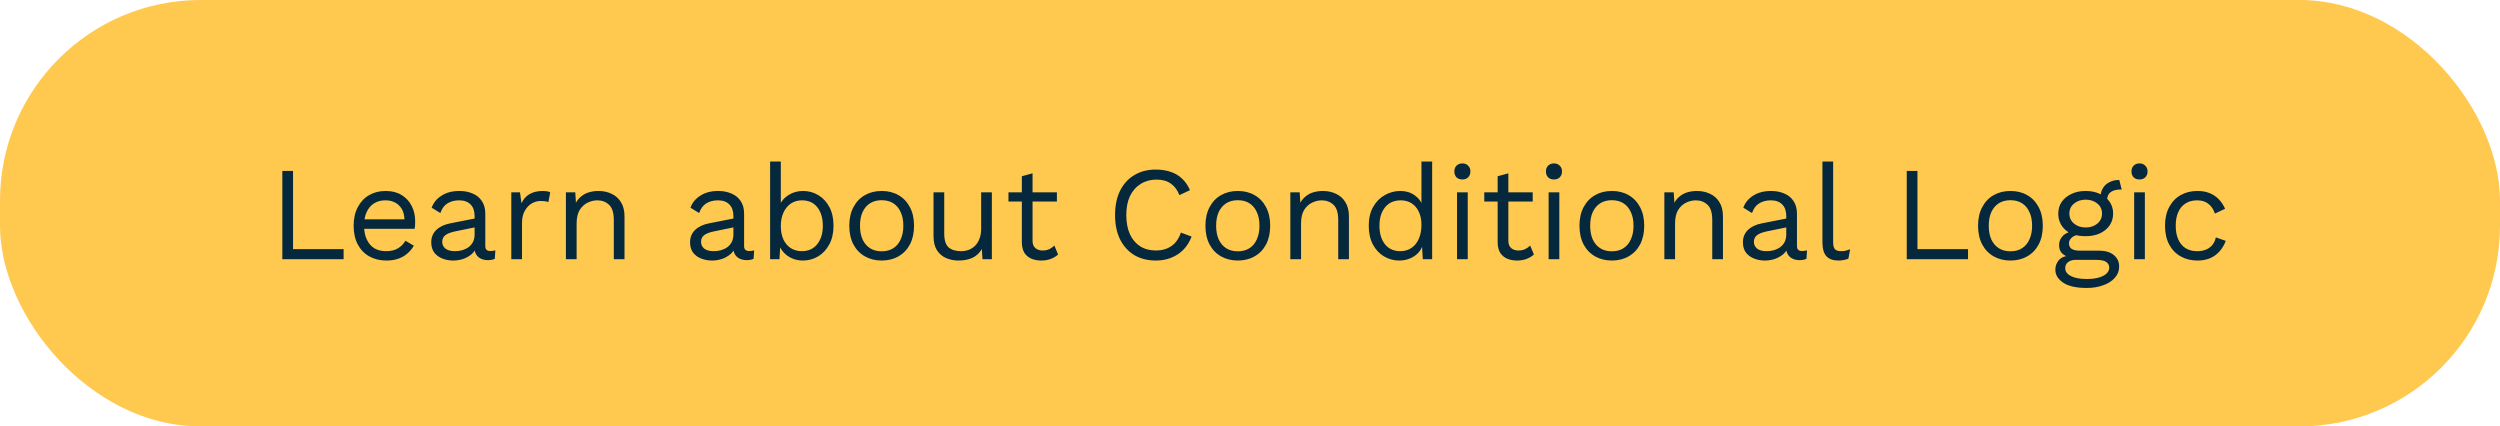
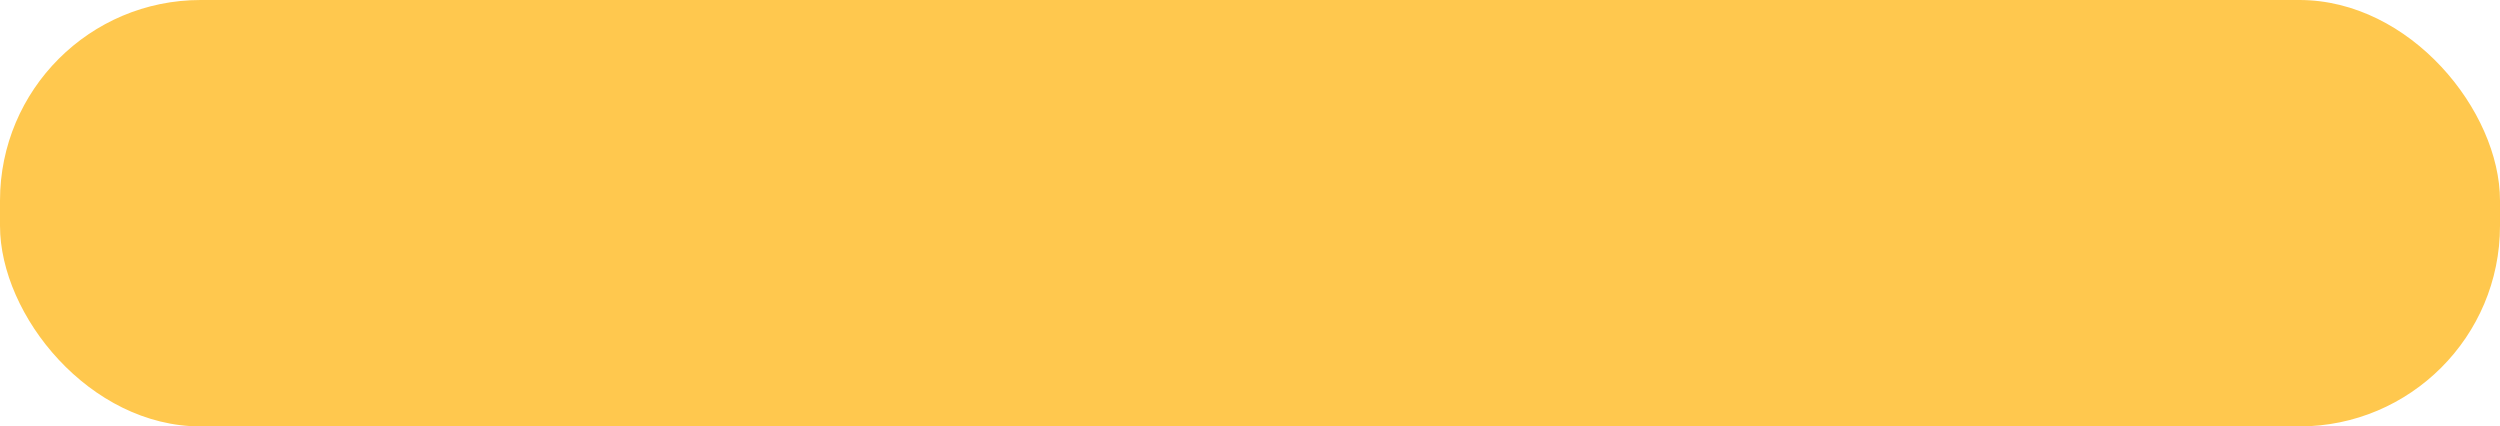
<svg xmlns="http://www.w3.org/2000/svg" width="299" height="51" viewBox="0 0 299 51" fill="none">
  <rect width="299" height="51" rx="24" fill="#FFC84E" />
-   <path d="M35.047 29.8H41.095V31H33.767V20.44H35.047V29.8ZM46.199 31.16C45.442 31.16 44.764 30.995 44.167 30.664C43.581 30.333 43.122 29.859 42.791 29.24C42.461 28.611 42.295 27.864 42.295 27C42.295 26.136 42.461 25.395 42.791 24.776C43.122 24.147 43.575 23.667 44.151 23.336C44.727 23.005 45.383 22.84 46.119 22.84C46.866 22.84 47.501 23 48.023 23.32C48.556 23.64 48.962 24.077 49.239 24.632C49.517 25.176 49.655 25.789 49.655 26.472C49.655 26.653 49.65 26.819 49.639 26.968C49.629 27.117 49.612 27.251 49.591 27.368H43.127V26.232H49.031L48.375 26.36C48.375 25.592 48.162 25 47.735 24.584C47.319 24.168 46.77 23.96 46.087 23.96C45.565 23.96 45.111 24.083 44.727 24.328C44.354 24.563 44.06 24.909 43.847 25.368C43.645 25.816 43.543 26.36 43.543 27C43.543 27.629 43.65 28.173 43.863 28.632C44.077 29.091 44.375 29.443 44.759 29.688C45.154 29.923 45.623 30.04 46.167 30.04C46.754 30.04 47.228 29.928 47.591 29.704C47.965 29.48 48.263 29.176 48.487 28.792L49.495 29.384C49.292 29.747 49.031 30.061 48.711 30.328C48.402 30.595 48.034 30.803 47.607 30.952C47.191 31.091 46.722 31.16 46.199 31.16ZM56.762 25.832C56.762 25.235 56.602 24.776 56.282 24.456C55.962 24.125 55.508 23.96 54.922 23.96C54.367 23.96 53.898 24.083 53.514 24.328C53.13 24.563 52.847 24.947 52.666 25.48L51.626 24.84C51.839 24.243 52.234 23.763 52.81 23.4C53.386 23.027 54.1 22.84 54.954 22.84C55.53 22.84 56.052 22.941 56.522 23.144C56.991 23.336 57.359 23.635 57.626 24.04C57.903 24.435 58.042 24.947 58.042 25.576V29.448C58.042 29.832 58.244 30.024 58.65 30.024C58.852 30.024 59.05 29.997 59.242 29.944L59.178 30.952C58.964 31.059 58.687 31.112 58.346 31.112C58.036 31.112 57.759 31.053 57.514 30.936C57.268 30.819 57.076 30.643 56.938 30.408C56.799 30.163 56.73 29.859 56.73 29.496V29.336L57.05 29.384C56.922 29.8 56.703 30.141 56.394 30.408C56.084 30.664 55.738 30.856 55.354 30.984C54.97 31.101 54.591 31.16 54.218 31.16C53.748 31.16 53.311 31.08 52.906 30.92C52.5 30.76 52.175 30.52 51.93 30.2C51.695 29.869 51.578 29.464 51.578 28.984C51.578 28.387 51.775 27.896 52.17 27.512C52.575 27.117 53.135 26.851 53.85 26.712L57.018 26.088V27.144L54.442 27.672C53.919 27.779 53.53 27.928 53.274 28.12C53.018 28.312 52.89 28.579 52.89 28.92C52.89 29.251 53.018 29.523 53.274 29.736C53.54 29.939 53.914 30.04 54.394 30.04C54.703 30.04 54.996 30.003 55.274 29.928C55.562 29.843 55.818 29.72 56.042 29.56C56.266 29.389 56.442 29.181 56.57 28.936C56.698 28.68 56.762 28.381 56.762 28.04V25.832ZM61.152 31V23H62.192L62.368 24.312C62.592 23.821 62.917 23.453 63.344 23.208C63.781 22.963 64.309 22.84 64.928 22.84C65.067 22.84 65.216 22.851 65.376 22.872C65.547 22.893 65.691 22.936 65.808 23L65.584 24.168C65.467 24.125 65.339 24.093 65.2 24.072C65.061 24.051 64.864 24.04 64.608 24.04C64.277 24.04 63.941 24.136 63.6 24.328C63.269 24.52 62.992 24.813 62.768 25.208C62.544 25.592 62.432 26.083 62.432 26.68V31H61.152ZM67.683 31V23H68.803L68.915 24.792L68.707 24.616C68.878 24.189 69.107 23.848 69.395 23.592C69.683 23.325 70.014 23.133 70.387 23.016C70.771 22.899 71.166 22.84 71.571 22.84C72.147 22.84 72.67 22.952 73.139 23.176C73.609 23.389 73.982 23.72 74.259 24.168C74.547 24.616 74.691 25.187 74.691 25.88V31H73.411V26.328C73.411 25.443 73.219 24.829 72.835 24.488C72.462 24.136 71.998 23.96 71.443 23.96C71.059 23.96 70.675 24.051 70.291 24.232C69.907 24.413 69.587 24.707 69.331 25.112C69.086 25.517 68.963 26.061 68.963 26.744V31H67.683ZM87.715 25.832C87.715 25.235 87.555 24.776 87.235 24.456C86.915 24.125 86.461 23.96 85.875 23.96C85.32 23.96 84.851 24.083 84.467 24.328C84.083 24.563 83.8 24.947 83.619 25.48L82.579 24.84C82.792 24.243 83.187 23.763 83.763 23.4C84.339 23.027 85.053 22.84 85.907 22.84C86.483 22.84 87.005 22.941 87.475 23.144C87.944 23.336 88.312 23.635 88.579 24.04C88.856 24.435 88.995 24.947 88.995 25.576V29.448C88.995 29.832 89.197 30.024 89.603 30.024C89.805 30.024 90.003 29.997 90.195 29.944L90.131 30.952C89.917 31.059 89.64 31.112 89.299 31.112C88.989 31.112 88.712 31.053 88.467 30.936C88.221 30.819 88.029 30.643 87.891 30.408C87.752 30.163 87.683 29.859 87.683 29.496V29.336L88.003 29.384C87.875 29.8 87.656 30.141 87.347 30.408C87.037 30.664 86.691 30.856 86.307 30.984C85.923 31.101 85.544 31.16 85.171 31.16C84.701 31.16 84.264 31.08 83.859 30.92C83.453 30.76 83.128 30.52 82.883 30.2C82.648 29.869 82.531 29.464 82.531 28.984C82.531 28.387 82.728 27.896 83.123 27.512C83.528 27.117 84.088 26.851 84.803 26.712L87.971 26.088V27.144L85.395 27.672C84.872 27.779 84.483 27.928 84.227 28.12C83.971 28.312 83.843 28.579 83.843 28.92C83.843 29.251 83.971 29.523 84.227 29.736C84.493 29.939 84.867 30.04 85.347 30.04C85.656 30.04 85.949 30.003 86.227 29.928C86.515 29.843 86.771 29.72 86.995 29.56C87.219 29.389 87.395 29.181 87.523 28.936C87.651 28.68 87.715 28.381 87.715 28.04V25.832ZM96.025 31.16C95.577 31.16 95.161 31.08 94.777 30.92C94.393 30.76 94.062 30.536 93.785 30.248C93.508 29.96 93.3 29.635 93.161 29.272L93.337 29.048L93.225 31H92.105V19.32H93.385V24.808L93.225 24.568C93.439 24.067 93.796 23.656 94.297 23.336C94.809 23.005 95.391 22.84 96.041 22.84C96.703 22.84 97.311 23.005 97.865 23.336C98.42 23.667 98.862 24.141 99.193 24.76C99.524 25.379 99.689 26.125 99.689 27C99.689 27.864 99.519 28.611 99.177 29.24C98.847 29.859 98.404 30.333 97.849 30.664C97.294 30.995 96.686 31.16 96.025 31.16ZM95.897 30.04C96.686 30.04 97.3 29.763 97.737 29.208C98.185 28.653 98.409 27.917 98.409 27C98.409 26.083 98.191 25.347 97.753 24.792C97.316 24.237 96.703 23.96 95.913 23.96C95.412 23.96 94.969 24.088 94.585 24.344C94.212 24.6 93.918 24.957 93.705 25.416C93.492 25.875 93.385 26.413 93.385 27.032C93.385 27.64 93.487 28.173 93.689 28.632C93.903 29.08 94.196 29.427 94.569 29.672C94.953 29.917 95.396 30.04 95.897 30.04ZM105.448 22.84C106.206 22.84 106.872 23.005 107.448 23.336C108.035 23.667 108.494 24.147 108.824 24.776C109.155 25.395 109.32 26.136 109.32 27C109.32 27.864 109.155 28.611 108.824 29.24C108.494 29.859 108.035 30.333 107.448 30.664C106.872 30.995 106.206 31.16 105.448 31.16C104.702 31.16 104.035 30.995 103.448 30.664C102.862 30.333 102.403 29.859 102.072 29.24C101.742 28.611 101.576 27.864 101.576 27C101.576 26.136 101.742 25.395 102.072 24.776C102.403 24.147 102.862 23.667 103.448 23.336C104.035 23.005 104.702 22.84 105.448 22.84ZM105.448 23.944C104.904 23.944 104.44 24.067 104.056 24.312C103.672 24.557 103.374 24.909 103.16 25.368C102.958 25.816 102.856 26.36 102.856 27C102.856 27.629 102.958 28.173 103.16 28.632C103.374 29.091 103.672 29.443 104.056 29.688C104.44 29.933 104.904 30.056 105.448 30.056C105.992 30.056 106.456 29.933 106.84 29.688C107.224 29.443 107.518 29.091 107.72 28.632C107.934 28.173 108.04 27.629 108.04 27C108.04 26.36 107.934 25.816 107.72 25.368C107.518 24.909 107.224 24.557 106.84 24.312C106.456 24.067 105.992 23.944 105.448 23.944ZM114.626 31.16C114.114 31.16 113.629 31.064 113.17 30.872C112.722 30.68 112.354 30.371 112.066 29.944C111.789 29.507 111.65 28.941 111.65 28.248V23H112.93V27.912C112.93 28.723 113.106 29.283 113.458 29.592C113.81 29.891 114.306 30.04 114.946 30.04C115.245 30.04 115.538 29.992 115.826 29.896C116.114 29.789 116.37 29.629 116.594 29.416C116.829 29.192 117.01 28.909 117.138 28.568C117.277 28.227 117.346 27.821 117.346 27.352V23H118.626V31H117.506L117.426 29.784C117.149 30.264 116.77 30.616 116.29 30.84C115.821 31.053 115.266 31.16 114.626 31.16ZM123.493 20.728V28.792C123.493 29.187 123.605 29.48 123.829 29.672C124.053 29.864 124.341 29.96 124.693 29.96C125.003 29.96 125.269 29.907 125.493 29.8C125.717 29.693 125.92 29.549 126.101 29.368L126.549 30.44C126.304 30.664 126.011 30.84 125.669 30.968C125.339 31.096 124.955 31.16 124.517 31.16C124.112 31.16 123.733 31.091 123.381 30.952C123.029 30.803 122.747 30.573 122.533 30.264C122.331 29.944 122.224 29.528 122.213 29.016V21.08L123.493 20.728ZM126.405 23V24.104H120.613V23H126.405ZM142.513 28.296C142.289 28.893 141.969 29.411 141.553 29.848C141.137 30.275 140.647 30.6 140.081 30.824C139.527 31.048 138.919 31.16 138.257 31.16C137.255 31.16 136.385 30.941 135.649 30.504C134.924 30.056 134.359 29.427 133.953 28.616C133.559 27.805 133.361 26.84 133.361 25.72C133.361 24.6 133.559 23.635 133.953 22.824C134.359 22.013 134.924 21.389 135.649 20.952C136.385 20.504 137.244 20.28 138.225 20.28C138.908 20.28 139.516 20.376 140.049 20.568C140.583 20.749 141.036 21.027 141.409 21.4C141.793 21.763 142.097 22.211 142.321 22.744L141.057 23.336C140.823 22.728 140.481 22.269 140.033 21.96C139.596 21.64 139.025 21.48 138.321 21.48C137.607 21.48 136.977 21.651 136.433 21.992C135.889 22.323 135.463 22.803 135.153 23.432C134.855 24.061 134.705 24.824 134.705 25.72C134.705 26.605 134.849 27.368 135.137 28.008C135.425 28.637 135.836 29.123 136.369 29.464C136.903 29.795 137.532 29.96 138.257 29.96C138.961 29.96 139.575 29.784 140.097 29.432C140.62 29.069 140.999 28.531 141.233 27.816L142.513 28.296ZM148.042 22.84C148.8 22.84 149.466 23.005 150.042 23.336C150.629 23.667 151.088 24.147 151.418 24.776C151.749 25.395 151.914 26.136 151.914 27C151.914 27.864 151.749 28.611 151.418 29.24C151.088 29.859 150.629 30.333 150.042 30.664C149.466 30.995 148.8 31.16 148.042 31.16C147.296 31.16 146.629 30.995 146.042 30.664C145.456 30.333 144.997 29.859 144.666 29.24C144.336 28.611 144.17 27.864 144.17 27C144.17 26.136 144.336 25.395 144.666 24.776C144.997 24.147 145.456 23.667 146.042 23.336C146.629 23.005 147.296 22.84 148.042 22.84ZM148.042 23.944C147.498 23.944 147.034 24.067 146.65 24.312C146.266 24.557 145.968 24.909 145.754 25.368C145.552 25.816 145.45 26.36 145.45 27C145.45 27.629 145.552 28.173 145.754 28.632C145.968 29.091 146.266 29.443 146.65 29.688C147.034 29.933 147.498 30.056 148.042 30.056C148.586 30.056 149.05 29.933 149.434 29.688C149.818 29.443 150.112 29.091 150.314 28.632C150.528 28.173 150.634 27.629 150.634 27C150.634 26.36 150.528 25.816 150.314 25.368C150.112 24.909 149.818 24.557 149.434 24.312C149.05 24.067 148.586 23.944 148.042 23.944ZM154.324 31V23H155.444L155.556 24.792L155.348 24.616C155.519 24.189 155.748 23.848 156.036 23.592C156.324 23.325 156.655 23.133 157.028 23.016C157.412 22.899 157.807 22.84 158.212 22.84C158.788 22.84 159.311 22.952 159.78 23.176C160.249 23.389 160.623 23.72 160.9 24.168C161.188 24.616 161.332 25.187 161.332 25.88V31H160.052V26.328C160.052 25.443 159.86 24.829 159.476 24.488C159.103 24.136 158.639 23.96 158.084 23.96C157.7 23.96 157.316 24.051 156.932 24.232C156.548 24.413 156.228 24.707 155.972 25.112C155.727 25.517 155.604 26.061 155.604 26.744V31H154.324ZM167.35 31.16C166.689 31.16 166.081 30.995 165.526 30.664C164.972 30.333 164.529 29.859 164.198 29.24C163.868 28.611 163.702 27.864 163.702 27C163.702 26.115 163.878 25.363 164.23 24.744C164.582 24.125 165.046 23.656 165.622 23.336C166.198 23.005 166.817 22.84 167.478 22.84C168.14 22.84 168.71 23.011 169.19 23.352C169.681 23.693 170.006 24.147 170.166 24.712L170.006 24.824V19.32H171.286V31H170.166L170.054 29.064L170.23 28.968C170.156 29.437 169.974 29.837 169.686 30.168C169.409 30.488 169.062 30.733 168.646 30.904C168.241 31.075 167.809 31.16 167.35 31.16ZM167.478 30.04C167.99 30.04 168.433 29.912 168.806 29.656C169.19 29.4 169.484 29.037 169.686 28.568C169.9 28.088 170.006 27.528 170.006 26.888C170.006 26.28 169.9 25.757 169.686 25.32C169.484 24.883 169.196 24.547 168.822 24.312C168.46 24.077 168.033 23.96 167.542 23.96C166.732 23.96 166.102 24.237 165.654 24.792C165.206 25.347 164.982 26.083 164.982 27C164.982 27.917 165.201 28.653 165.638 29.208C166.076 29.763 166.689 30.04 167.478 30.04ZM174.901 21.464C174.613 21.464 174.379 21.379 174.197 21.208C174.027 21.027 173.941 20.792 173.941 20.504C173.941 20.216 174.027 19.987 174.197 19.816C174.379 19.635 174.613 19.544 174.901 19.544C175.189 19.544 175.419 19.635 175.589 19.816C175.771 19.987 175.861 20.216 175.861 20.504C175.861 20.792 175.771 21.027 175.589 21.208C175.419 21.379 175.189 21.464 174.901 21.464ZM175.541 23V31H174.261V23H175.541ZM180.399 20.728V28.792C180.399 29.187 180.511 29.48 180.735 29.672C180.959 29.864 181.247 29.96 181.599 29.96C181.909 29.96 182.175 29.907 182.399 29.8C182.623 29.693 182.826 29.549 183.007 29.368L183.455 30.44C183.21 30.664 182.917 30.84 182.575 30.968C182.245 31.096 181.861 31.16 181.423 31.16C181.018 31.16 180.639 31.091 180.287 30.952C179.935 30.803 179.653 30.573 179.439 30.264C179.237 29.944 179.13 29.528 179.119 29.016V21.08L180.399 20.728ZM183.311 23V24.104H177.519V23H183.311ZM185.855 21.464C185.567 21.464 185.332 21.379 185.151 21.208C184.98 21.027 184.895 20.792 184.895 20.504C184.895 20.216 184.98 19.987 185.151 19.816C185.332 19.635 185.567 19.544 185.855 19.544C186.143 19.544 186.372 19.635 186.543 19.816C186.724 19.987 186.815 20.216 186.815 20.504C186.815 20.792 186.724 21.027 186.543 21.208C186.372 21.379 186.143 21.464 185.855 21.464ZM186.495 23V31H185.215V23H186.495ZM192.777 22.84C193.534 22.84 194.201 23.005 194.777 23.336C195.363 23.667 195.822 24.147 196.153 24.776C196.483 25.395 196.649 26.136 196.649 27C196.649 27.864 196.483 28.611 196.153 29.24C195.822 29.859 195.363 30.333 194.777 30.664C194.201 30.995 193.534 31.16 192.777 31.16C192.03 31.16 191.363 30.995 190.777 30.664C190.19 30.333 189.731 29.859 189.401 29.24C189.07 28.611 188.905 27.864 188.905 27C188.905 26.136 189.07 25.395 189.401 24.776C189.731 24.147 190.19 23.667 190.777 23.336C191.363 23.005 192.03 22.84 192.777 22.84ZM192.777 23.944C192.233 23.944 191.769 24.067 191.385 24.312C191.001 24.557 190.702 24.909 190.489 25.368C190.286 25.816 190.185 26.36 190.185 27C190.185 27.629 190.286 28.173 190.489 28.632C190.702 29.091 191.001 29.443 191.385 29.688C191.769 29.933 192.233 30.056 192.777 30.056C193.321 30.056 193.785 29.933 194.169 29.688C194.553 29.443 194.846 29.091 195.049 28.632C195.262 28.173 195.369 27.629 195.369 27C195.369 26.36 195.262 25.816 195.049 25.368C194.846 24.909 194.553 24.557 194.169 24.312C193.785 24.067 193.321 23.944 192.777 23.944ZM199.058 31V23H200.178L200.29 24.792L200.082 24.616C200.253 24.189 200.482 23.848 200.77 23.592C201.058 23.325 201.389 23.133 201.762 23.016C202.146 22.899 202.541 22.84 202.946 22.84C203.522 22.84 204.045 22.952 204.514 23.176C204.984 23.389 205.357 23.72 205.634 24.168C205.922 24.616 206.066 25.187 206.066 25.88V31H204.786V26.328C204.786 25.443 204.594 24.829 204.21 24.488C203.837 24.136 203.373 23.96 202.818 23.96C202.434 23.96 202.05 24.051 201.666 24.232C201.282 24.413 200.962 24.707 200.706 25.112C200.461 25.517 200.338 26.061 200.338 26.744V31H199.058ZM213.637 25.832C213.637 25.235 213.477 24.776 213.157 24.456C212.837 24.125 212.383 23.96 211.797 23.96C211.242 23.96 210.773 24.083 210.389 24.328C210.005 24.563 209.722 24.947 209.541 25.48L208.501 24.84C208.714 24.243 209.109 23.763 209.685 23.4C210.261 23.027 210.975 22.84 211.829 22.84C212.405 22.84 212.927 22.941 213.397 23.144C213.866 23.336 214.234 23.635 214.501 24.04C214.778 24.435 214.917 24.947 214.917 25.576V29.448C214.917 29.832 215.119 30.024 215.525 30.024C215.727 30.024 215.925 29.997 216.117 29.944L216.053 30.952C215.839 31.059 215.562 31.112 215.221 31.112C214.911 31.112 214.634 31.053 214.389 30.936C214.143 30.819 213.951 30.643 213.813 30.408C213.674 30.163 213.605 29.859 213.605 29.496V29.336L213.925 29.384C213.797 29.8 213.578 30.141 213.269 30.408C212.959 30.664 212.613 30.856 212.229 30.984C211.845 31.101 211.466 31.16 211.093 31.16C210.623 31.16 210.186 31.08 209.781 30.92C209.375 30.76 209.05 30.52 208.805 30.2C208.57 29.869 208.453 29.464 208.453 28.984C208.453 28.387 208.65 27.896 209.045 27.512C209.45 27.117 210.01 26.851 210.725 26.712L213.893 26.088V27.144L211.317 27.672C210.794 27.779 210.405 27.928 210.149 28.12C209.893 28.312 209.765 28.579 209.765 28.92C209.765 29.251 209.893 29.523 210.149 29.736C210.415 29.939 210.789 30.04 211.269 30.04C211.578 30.04 211.871 30.003 212.149 29.928C212.437 29.843 212.693 29.72 212.917 29.56C213.141 29.389 213.317 29.181 213.445 28.936C213.573 28.68 213.637 28.381 213.637 28.04V25.832ZM219.243 19.32V28.968C219.243 29.373 219.318 29.656 219.467 29.816C219.616 29.965 219.856 30.04 220.187 30.04C220.4 30.04 220.576 30.024 220.715 29.992C220.854 29.96 221.04 29.901 221.275 29.816L221.067 30.936C220.896 31.011 220.71 31.064 220.507 31.096C220.304 31.139 220.096 31.16 219.883 31.16C219.232 31.16 218.747 30.984 218.427 30.632C218.118 30.28 217.963 29.741 217.963 29.016V19.32H219.243ZM229.328 29.8H235.376V31H228.048V20.44H229.328V29.8ZM240.448 22.84C241.206 22.84 241.872 23.005 242.448 23.336C243.035 23.667 243.494 24.147 243.824 24.776C244.155 25.395 244.32 26.136 244.32 27C244.32 27.864 244.155 28.611 243.824 29.24C243.494 29.859 243.035 30.333 242.448 30.664C241.872 30.995 241.206 31.16 240.448 31.16C239.702 31.16 239.035 30.995 238.448 30.664C237.862 30.333 237.403 29.859 237.072 29.24C236.742 28.611 236.576 27.864 236.576 27C236.576 26.136 236.742 25.395 237.072 24.776C237.403 24.147 237.862 23.667 238.448 23.336C239.035 23.005 239.702 22.84 240.448 22.84ZM240.448 23.944C239.904 23.944 239.44 24.067 239.056 24.312C238.672 24.557 238.374 24.909 238.16 25.368C237.958 25.816 237.856 26.36 237.856 27C237.856 27.629 237.958 28.173 238.16 28.632C238.374 29.091 238.672 29.443 239.056 29.688C239.44 29.933 239.904 30.056 240.448 30.056C240.992 30.056 241.456 29.933 241.84 29.688C242.224 29.443 242.518 29.091 242.72 28.632C242.934 28.173 243.04 27.629 243.04 27C243.04 26.36 242.934 25.816 242.72 25.368C242.518 24.909 242.224 24.557 241.84 24.312C241.456 24.067 240.992 23.944 240.448 23.944ZM253.466 21.528L253.754 22.664C253.744 22.664 253.728 22.664 253.706 22.664C253.685 22.664 253.664 22.664 253.642 22.664C253.12 22.664 252.714 22.771 252.426 22.984C252.149 23.187 252.01 23.517 252.01 23.976L251.226 23.576C251.226 23.16 251.322 22.797 251.514 22.488C251.706 22.179 251.968 21.944 252.298 21.784C252.629 21.613 252.992 21.528 253.386 21.528C253.397 21.528 253.408 21.528 253.418 21.528C253.44 21.528 253.456 21.528 253.466 21.528ZM251.034 29.976C251.792 29.976 252.384 30.152 252.81 30.504C253.237 30.845 253.45 31.304 253.45 31.88C253.45 32.403 253.274 32.856 252.922 33.24C252.581 33.624 252.117 33.917 251.53 34.12C250.954 34.333 250.304 34.44 249.578 34.44C248.32 34.44 247.376 34.227 246.746 33.8C246.128 33.373 245.818 32.861 245.818 32.264C245.818 31.837 245.957 31.453 246.234 31.112C246.522 30.781 247.002 30.595 247.674 30.552L247.562 30.792C247.2 30.696 246.89 30.536 246.634 30.312C246.389 30.077 246.266 29.741 246.266 29.304C246.266 28.867 246.426 28.493 246.746 28.184C247.077 27.864 247.562 27.667 248.202 27.592L249.05 28.024H248.89C248.368 28.077 247.994 28.211 247.77 28.424C247.557 28.627 247.45 28.851 247.45 29.096C247.45 29.395 247.557 29.619 247.77 29.768C247.994 29.907 248.304 29.976 248.698 29.976H251.034ZM249.562 33.368C250.181 33.368 250.688 33.304 251.082 33.176C251.488 33.048 251.786 32.883 251.978 32.68C252.17 32.477 252.266 32.259 252.266 32.024C252.266 31.736 252.149 31.507 251.914 31.336C251.69 31.165 251.28 31.08 250.682 31.08H248.218C247.877 31.08 247.589 31.165 247.354 31.336C247.12 31.517 247.002 31.763 247.002 32.072C247.002 32.467 247.226 32.781 247.674 33.016C248.133 33.251 248.762 33.368 249.562 33.368ZM249.45 22.84C250.09 22.84 250.656 22.957 251.146 23.192C251.648 23.416 252.037 23.731 252.314 24.136C252.592 24.541 252.73 25.011 252.73 25.544C252.73 26.067 252.592 26.536 252.314 26.952C252.037 27.357 251.648 27.677 251.146 27.912C250.656 28.136 250.09 28.248 249.45 28.248C248.394 28.248 247.584 27.997 247.018 27.496C246.453 26.984 246.17 26.333 246.17 25.544C246.17 25.011 246.309 24.541 246.586 24.136C246.874 23.731 247.264 23.416 247.754 23.192C248.245 22.957 248.81 22.84 249.45 22.84ZM249.45 23.88C248.896 23.88 248.432 24.035 248.058 24.344C247.685 24.643 247.498 25.043 247.498 25.544C247.498 26.035 247.685 26.435 248.058 26.744C248.432 27.053 248.896 27.208 249.45 27.208C250.005 27.208 250.469 27.053 250.842 26.744C251.216 26.435 251.402 26.035 251.402 25.544C251.402 25.043 251.216 24.643 250.842 24.344C250.469 24.035 250.005 23.88 249.45 23.88ZM255.886 21.464C255.598 21.464 255.363 21.379 255.182 21.208C255.011 21.027 254.926 20.792 254.926 20.504C254.926 20.216 255.011 19.987 255.182 19.816C255.363 19.635 255.598 19.544 255.886 19.544C256.174 19.544 256.403 19.635 256.574 19.816C256.755 19.987 256.846 20.216 256.846 20.504C256.846 20.792 256.755 21.027 256.574 21.208C256.403 21.379 256.174 21.464 255.886 21.464ZM256.526 23V31H255.246V23H256.526ZM262.808 22.84C263.362 22.84 263.848 22.925 264.264 23.096C264.69 23.267 265.058 23.512 265.368 23.832C265.677 24.152 265.928 24.531 266.12 24.968L264.904 25.544C264.733 25.032 264.472 24.643 264.12 24.376C263.778 24.099 263.33 23.96 262.776 23.96C262.242 23.96 261.784 24.083 261.4 24.328C261.016 24.563 260.722 24.909 260.52 25.368C260.317 25.816 260.216 26.36 260.216 27C260.216 27.629 260.317 28.173 260.52 28.632C260.722 29.091 261.016 29.443 261.4 29.688C261.784 29.923 262.242 30.04 262.776 30.04C263.192 30.04 263.549 29.976 263.848 29.848C264.157 29.72 264.408 29.533 264.6 29.288C264.802 29.043 264.941 28.744 265.016 28.392L266.2 28.808C266.018 29.299 265.768 29.72 265.448 30.072C265.138 30.424 264.76 30.696 264.312 30.888C263.874 31.069 263.373 31.16 262.808 31.16C262.061 31.16 261.394 30.995 260.808 30.664C260.221 30.333 259.762 29.859 259.432 29.24C259.101 28.611 258.936 27.864 258.936 27C258.936 26.136 259.101 25.395 259.432 24.776C259.762 24.147 260.221 23.667 260.808 23.336C261.394 23.005 262.061 22.84 262.808 22.84Z" fill="#05283C" />
</svg>